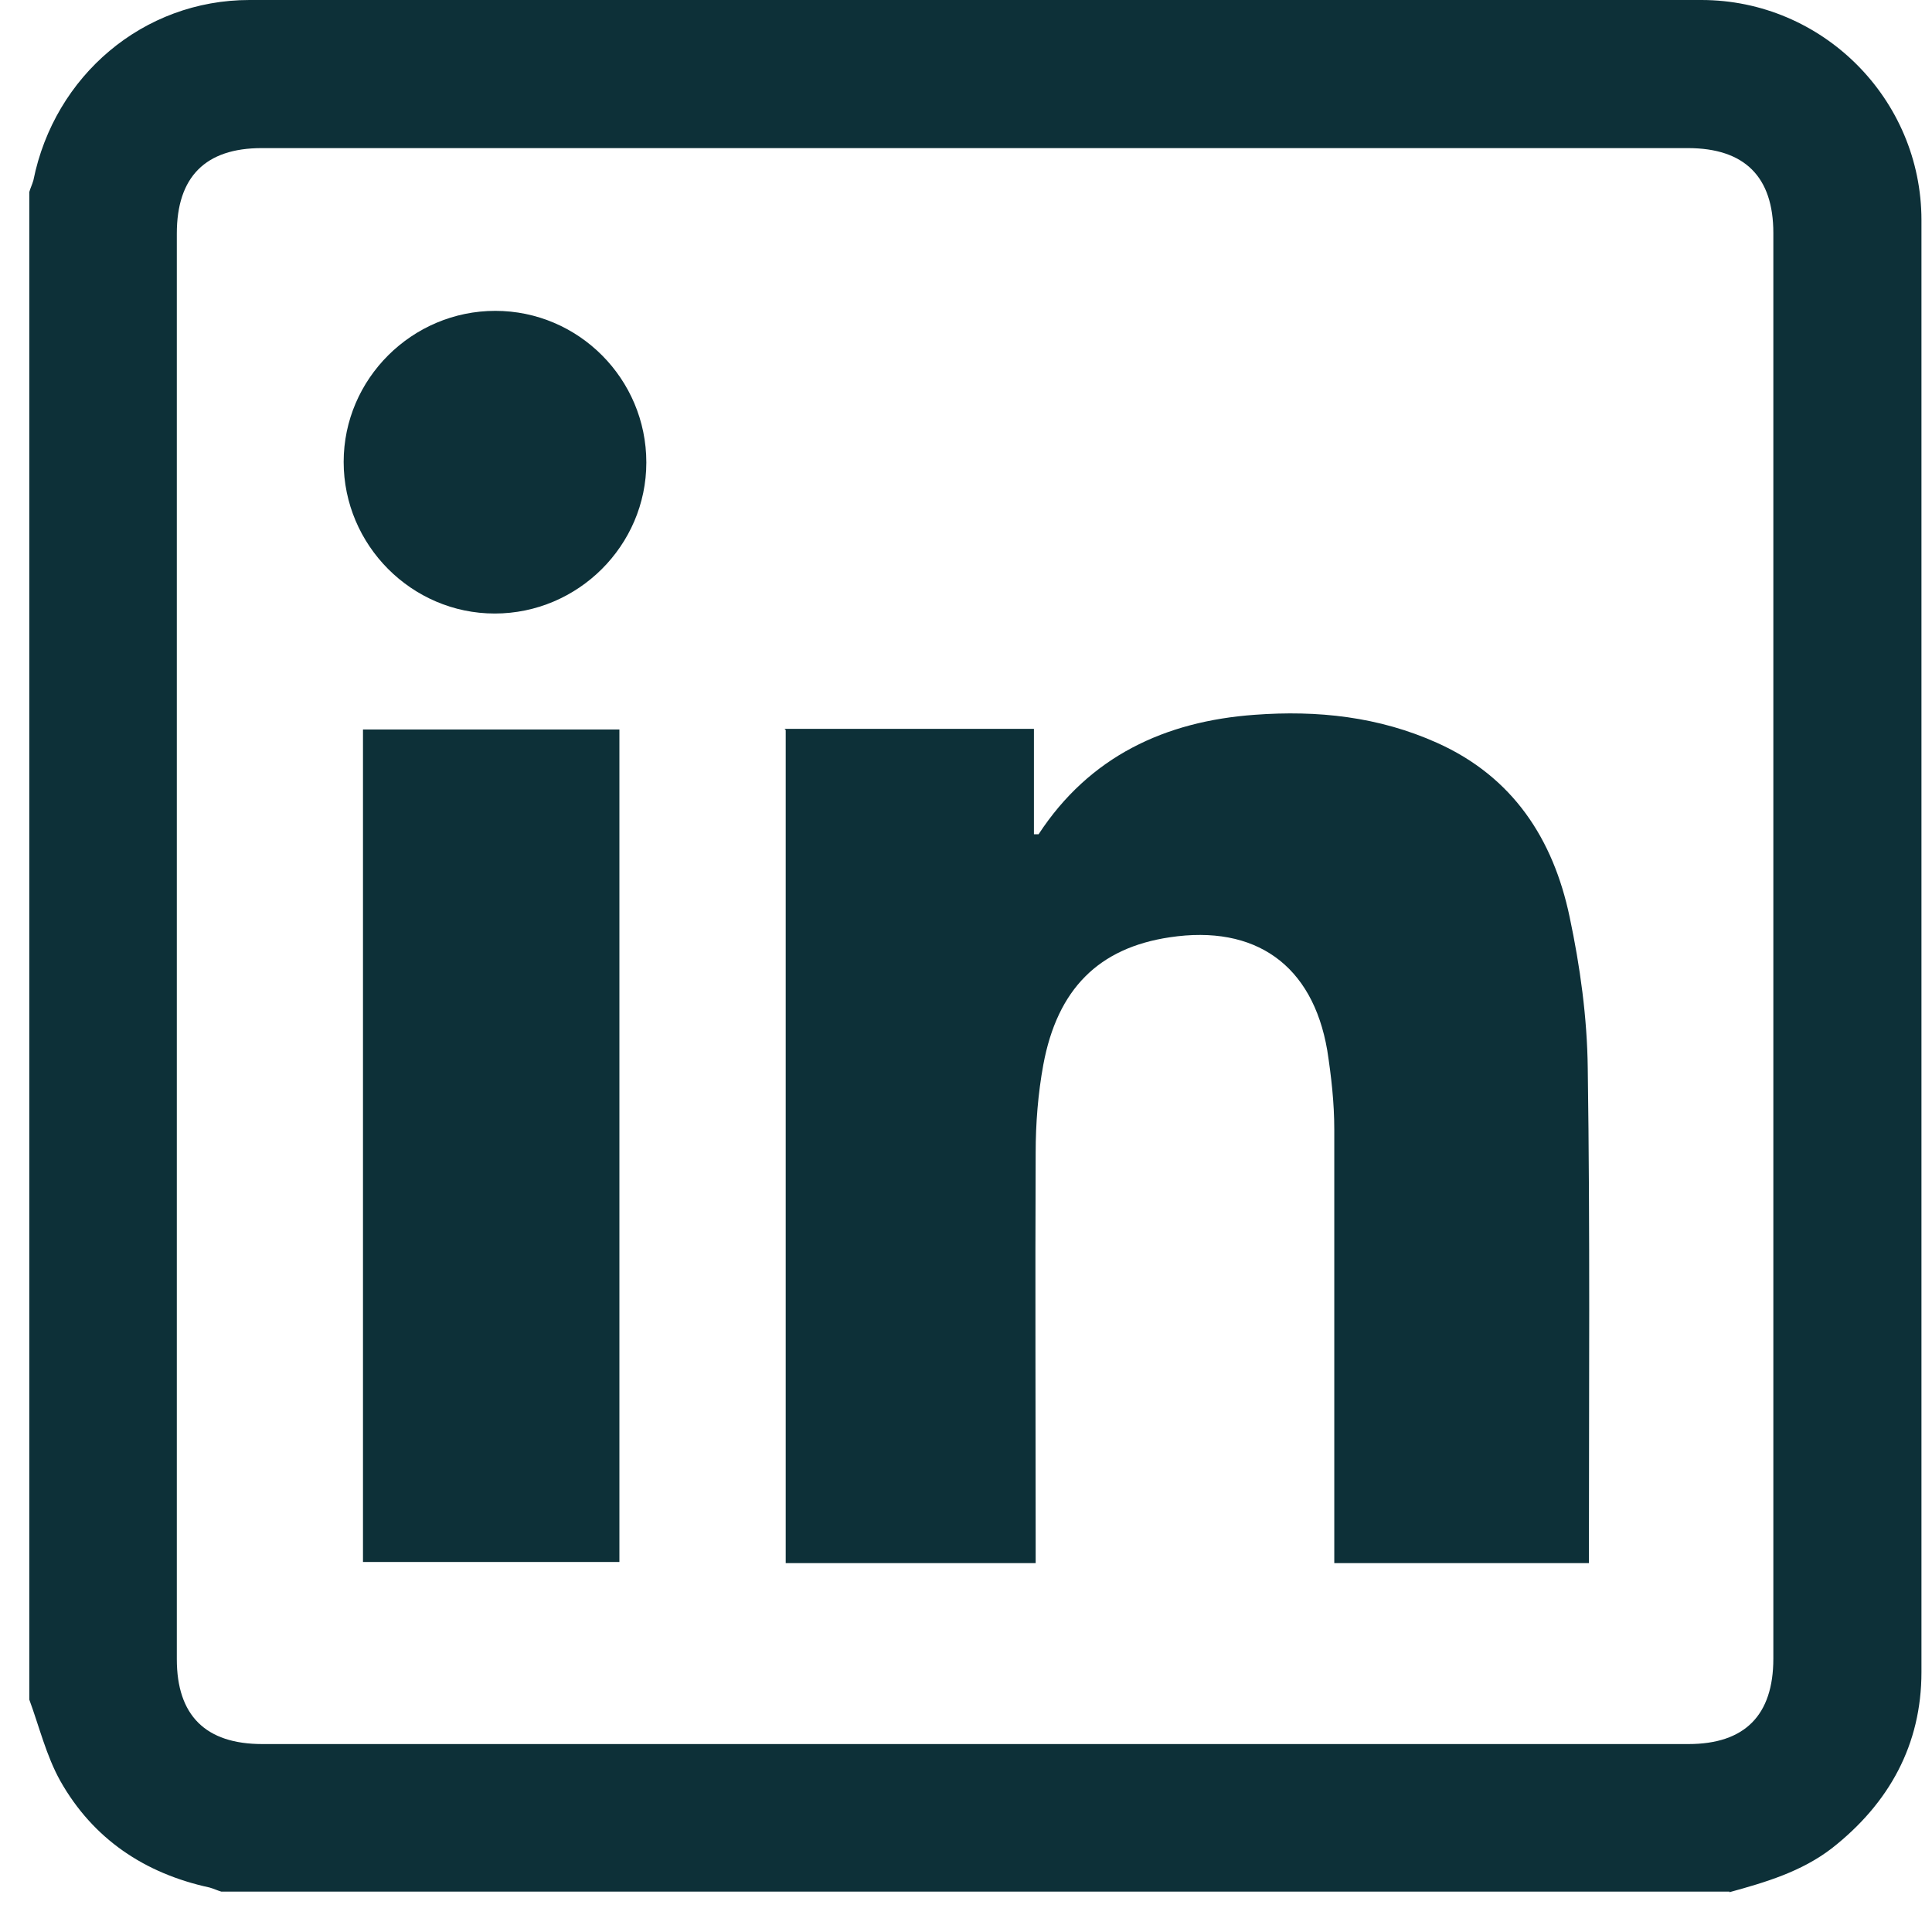
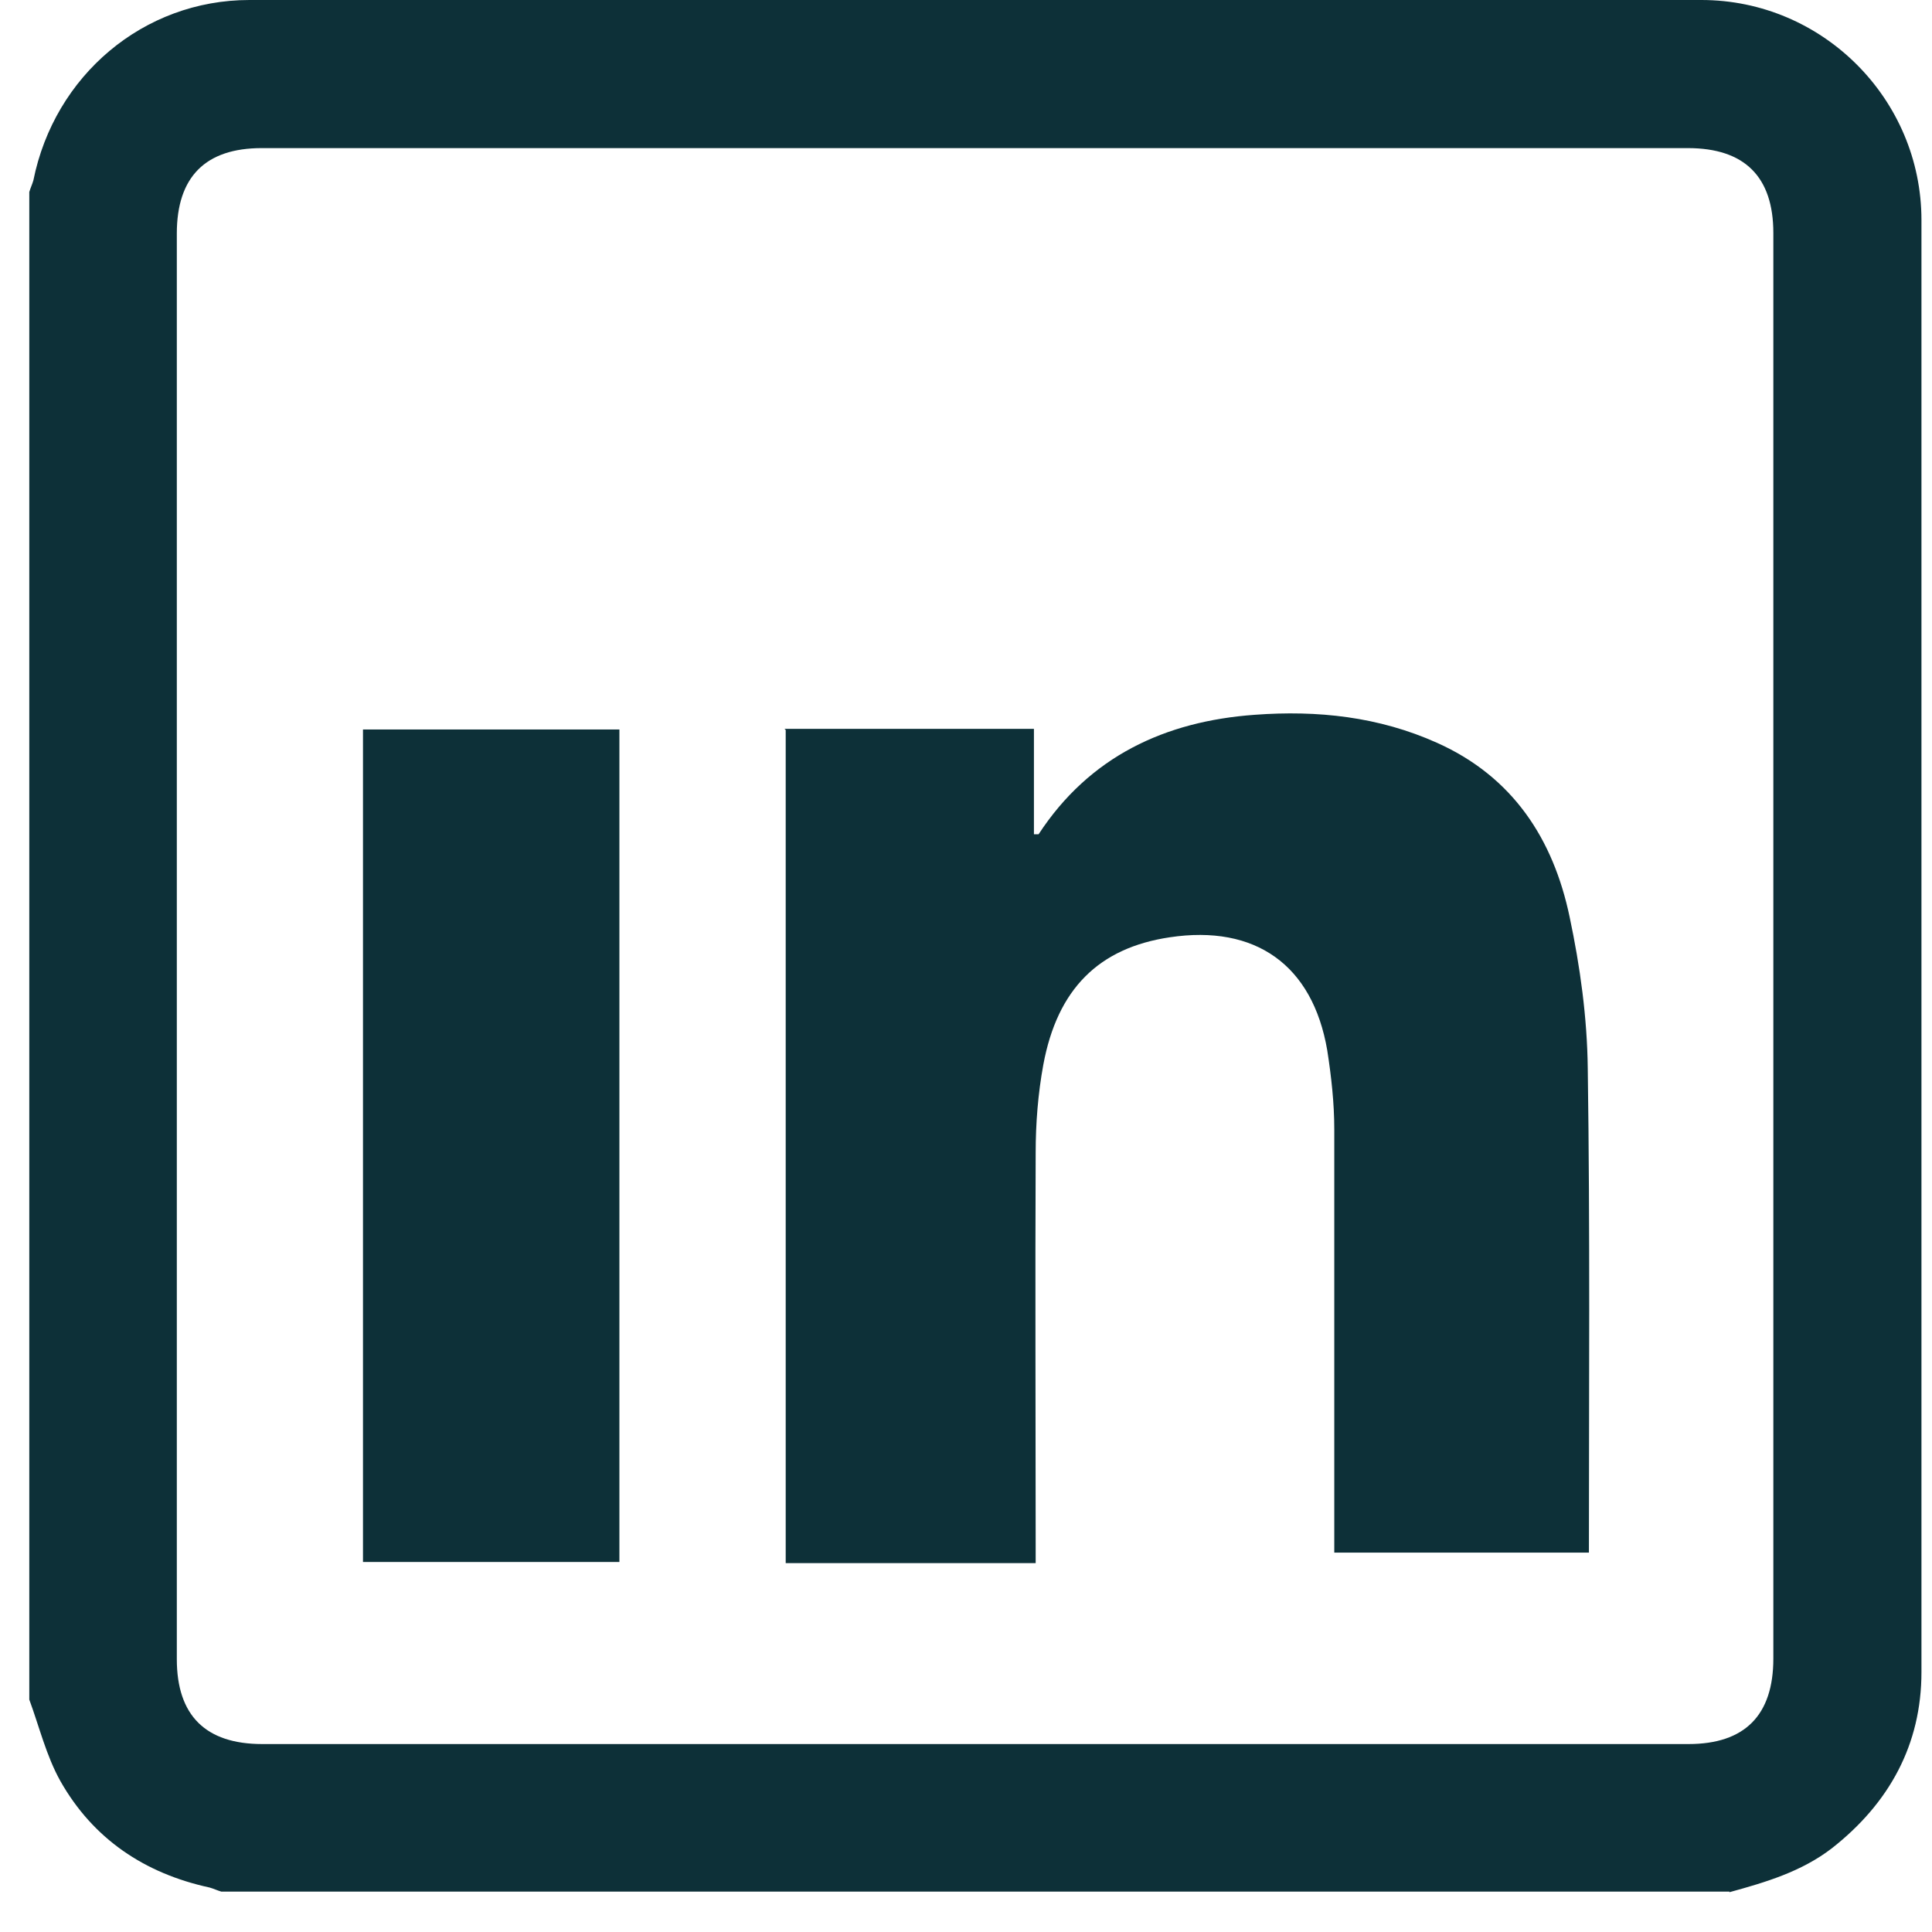
<svg xmlns="http://www.w3.org/2000/svg" width="50" height="50" viewBox="0 0 50 50" fill="none">
  <path d="M44.758 48.955H5.728C5.621 48.924 5.531 48.879 5.424 48.849C3.743 48.485 2.409 47.591 1.561 46.091C1.197 45.439 1.015 44.682 0.758 43.985C0.758 30.985 0.758 17.985 0.758 4.97C0.788 4.864 0.834 4.773 0.864 4.667C1.409 1.955 3.712 0 6.455 0C18.985 0 31.5 0 44.031 0C47.167 0 49.727 2.561 49.727 5.697C49.727 18.227 49.727 30.742 49.727 43.273C49.727 45.151 48.894 46.667 47.409 47.833C46.621 48.439 45.697 48.712 44.758 48.97V48.955ZM25.243 45.136C31.394 45.136 37.546 45.136 43.697 45.136C45.152 45.136 45.894 44.394 45.894 42.924C45.894 30.621 45.894 18.318 45.894 6.03C45.894 4.576 45.152 3.833 43.682 3.833C31.379 3.833 19.076 3.833 6.773 3.833C5.318 3.833 4.576 4.576 4.576 6.045C4.576 18.349 4.576 30.651 4.576 42.939C4.576 44.394 5.318 45.136 6.788 45.136C12.94 45.136 19.091 45.136 25.243 45.136Z" fill="#0D3038" />
-   <path d="M20.303 18.863H26.758V21.59C26.758 21.59 26.864 21.59 26.879 21.59C28.197 19.575 30.152 18.666 32.47 18.499C34.091 18.378 35.682 18.545 37.197 19.227C39.152 20.105 40.197 21.711 40.621 23.727C40.894 25.014 41.076 26.333 41.091 27.651C41.152 31.817 41.121 35.999 41.121 40.181C41.121 40.257 41.121 40.333 41.121 40.454H34.531C34.531 40.287 34.531 40.105 34.531 39.939C34.531 36.363 34.531 32.802 34.531 29.227C34.531 28.545 34.455 27.863 34.349 27.181C33.97 24.969 32.485 23.924 30.273 24.257C28.44 24.53 27.364 25.59 27 27.56C26.864 28.302 26.803 29.075 26.803 29.833C26.788 33.196 26.803 36.56 26.803 39.923C26.803 40.09 26.803 40.272 26.803 40.454H20.334V18.893L20.303 18.863Z" fill="#0D3038" />
+   <path d="M20.303 18.863H26.758V21.59C26.758 21.59 26.864 21.59 26.879 21.59C28.197 19.575 30.152 18.666 32.47 18.499C34.091 18.378 35.682 18.545 37.197 19.227C39.152 20.105 40.197 21.711 40.621 23.727C40.894 25.014 41.076 26.333 41.091 27.651C41.152 31.817 41.121 35.999 41.121 40.181H34.531C34.531 40.287 34.531 40.105 34.531 39.939C34.531 36.363 34.531 32.802 34.531 29.227C34.531 28.545 34.455 27.863 34.349 27.181C33.97 24.969 32.485 23.924 30.273 24.257C28.44 24.53 27.364 25.59 27 27.56C26.864 28.302 26.803 29.075 26.803 29.833C26.788 33.196 26.803 36.56 26.803 39.923C26.803 40.09 26.803 40.272 26.803 40.454H20.334V18.893L20.303 18.863Z" fill="#0D3038" />
  <path d="M16.03 40.424H9.394V18.879H16.03V40.424Z" fill="#0D3038" />
-   <path d="M12.803 15.878C10.652 15.878 8.894 14.105 8.894 11.954C8.894 9.803 10.667 8.045 12.818 8.045C14.97 8.045 16.727 9.803 16.727 11.969C16.727 14.121 14.955 15.878 12.803 15.878Z" fill="#0D3038" />
</svg>